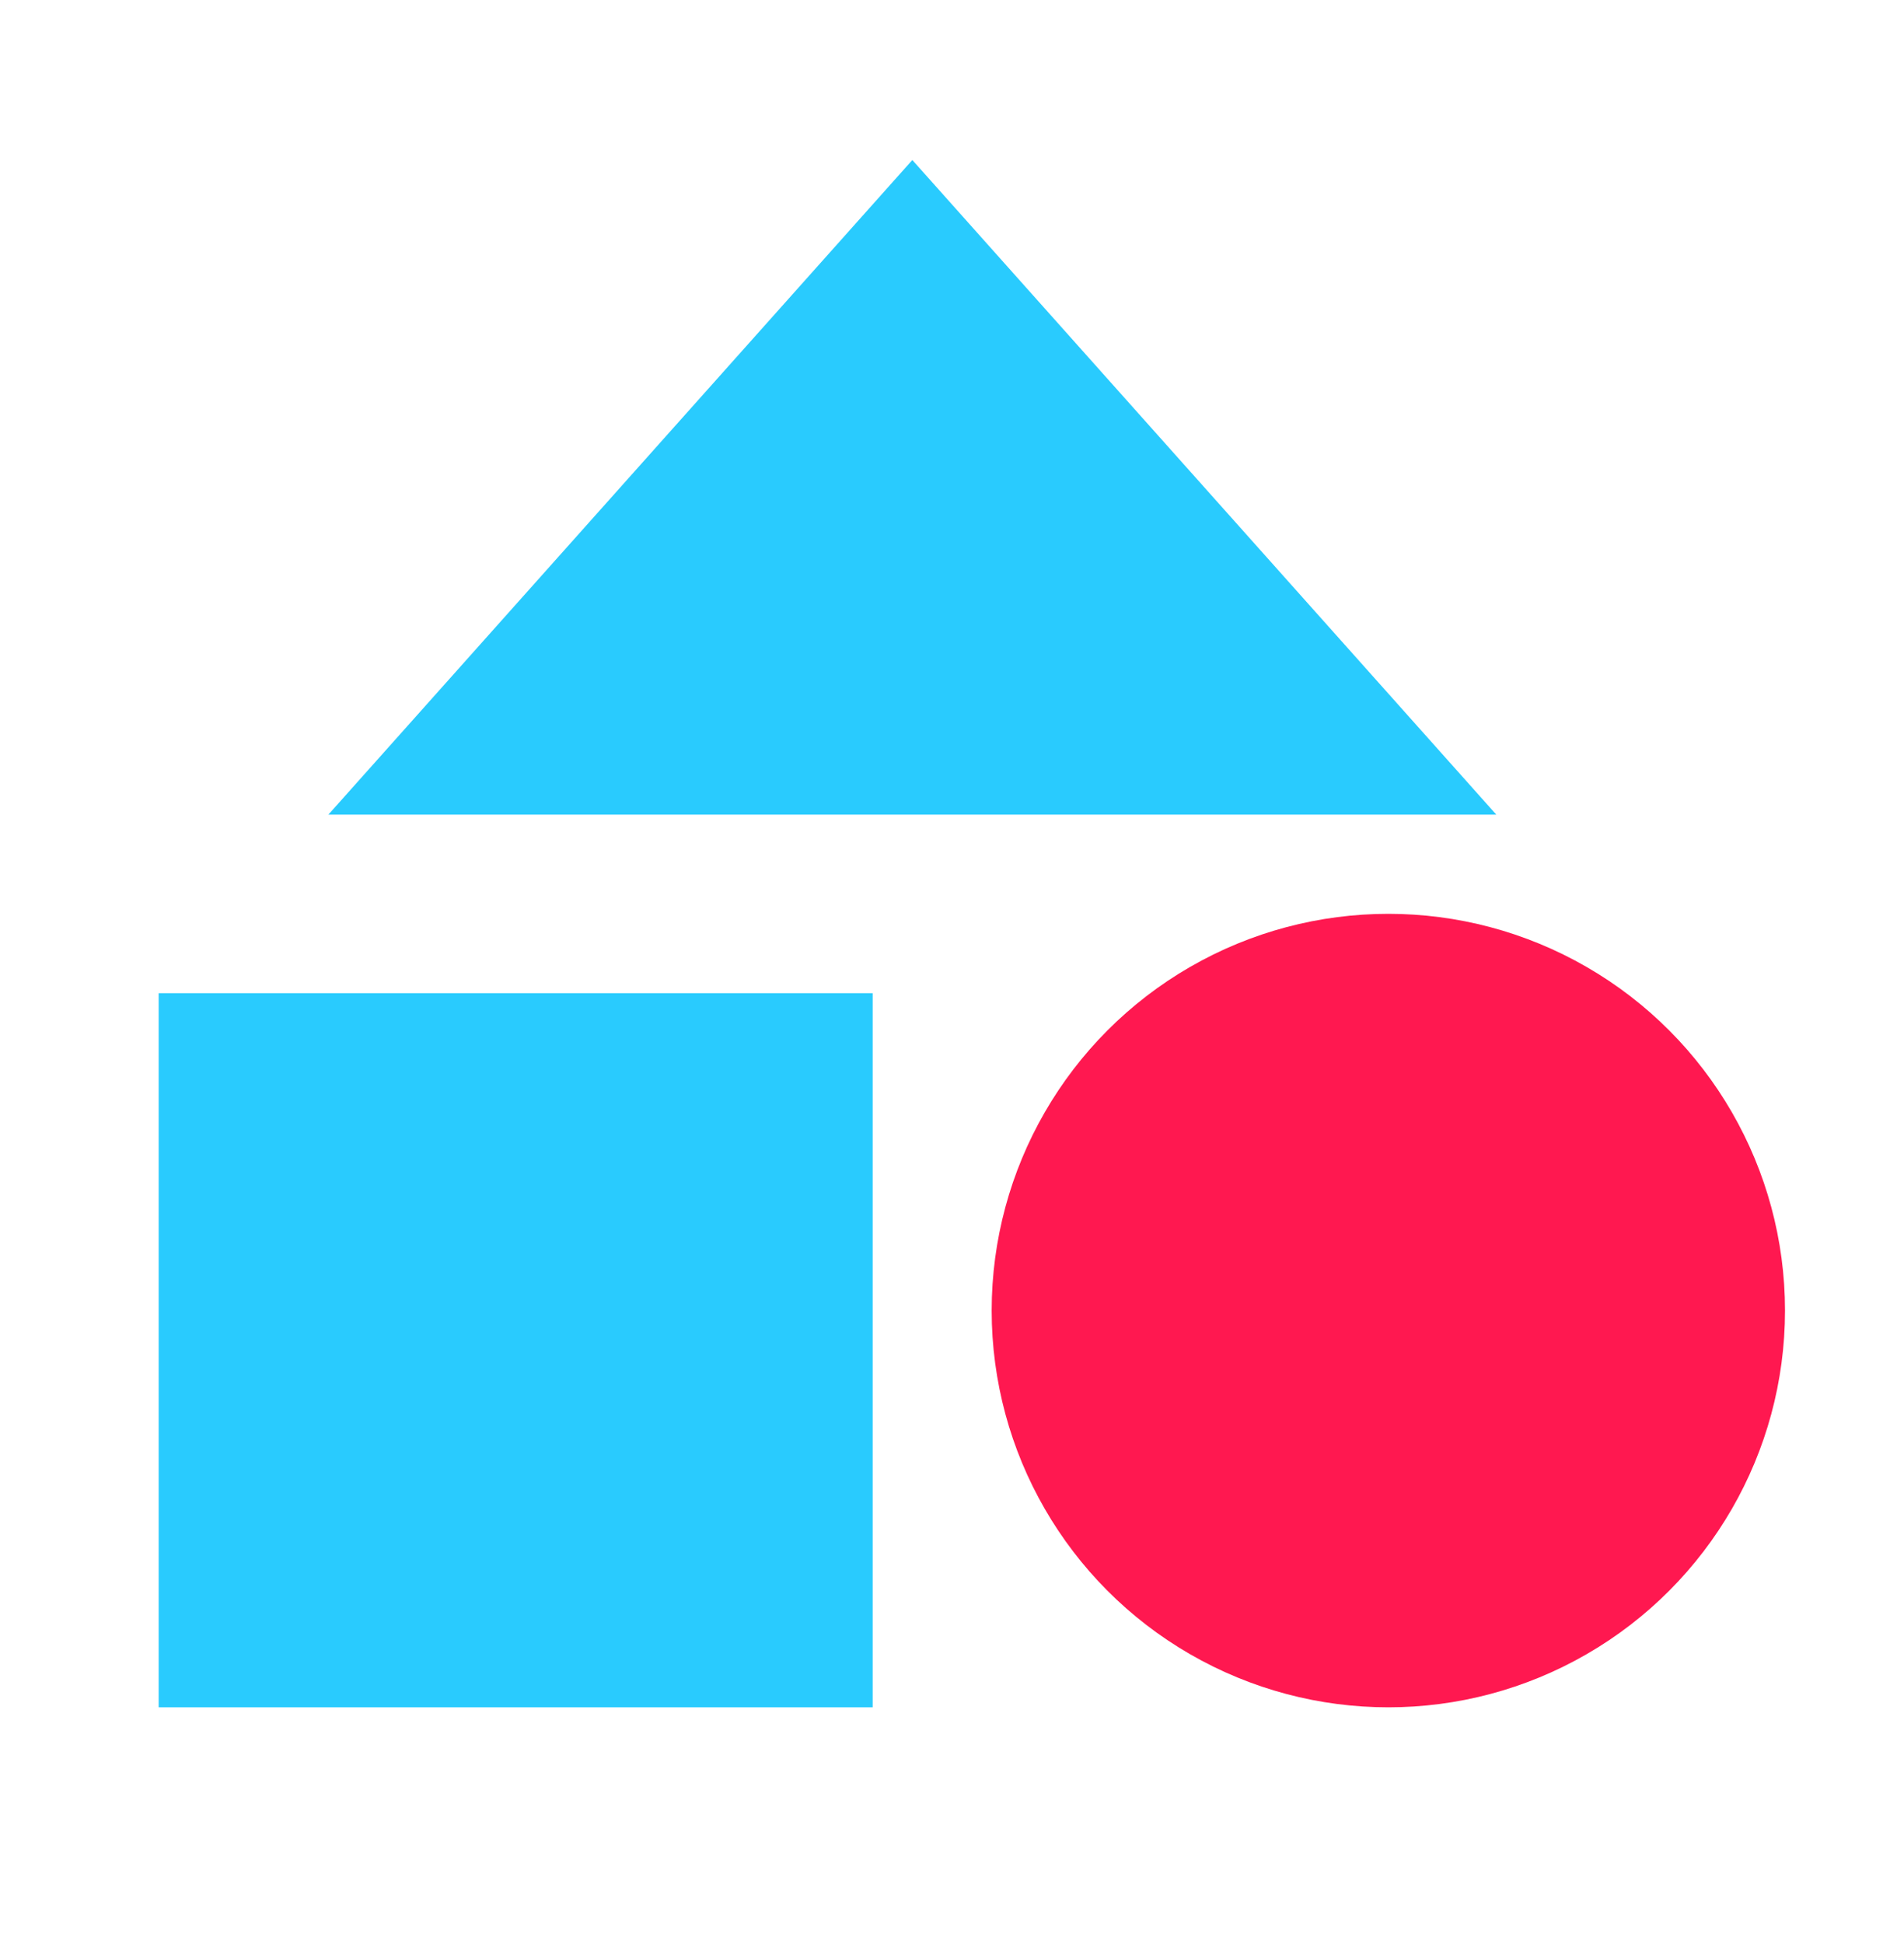
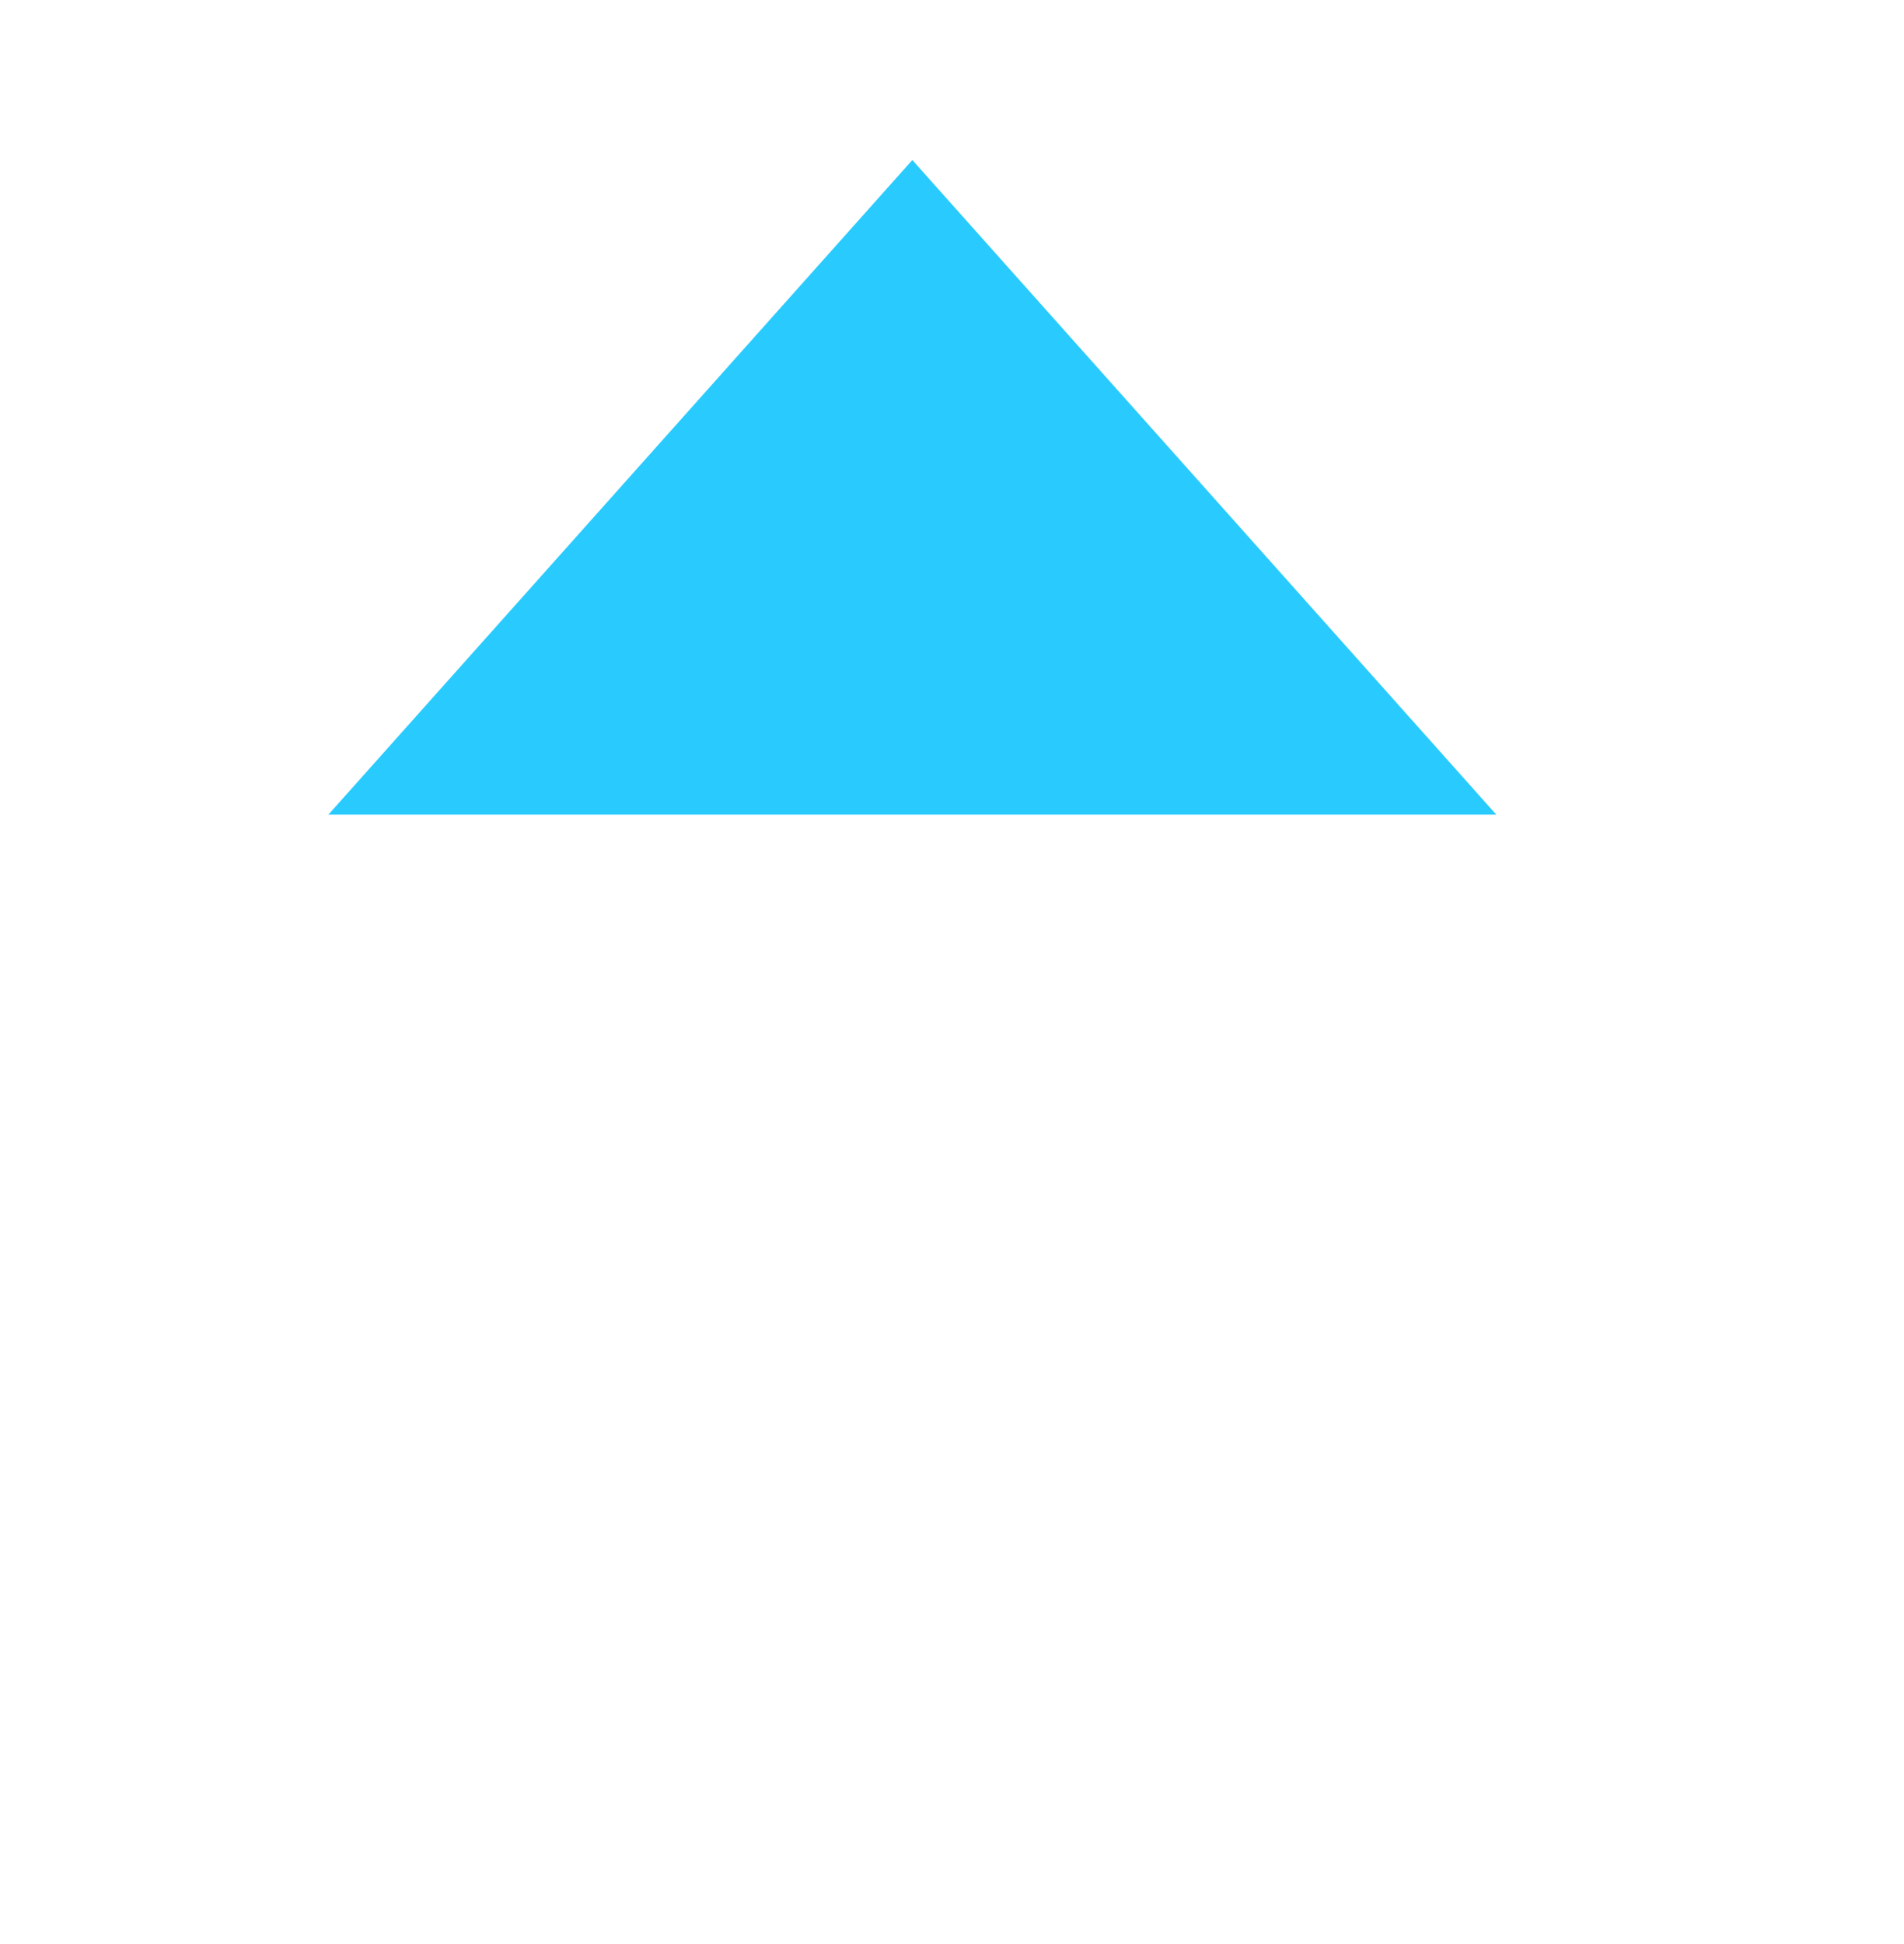
<svg xmlns="http://www.w3.org/2000/svg" width="48" height="49" viewBox="0 0 48 49" fill="none">
-   <path fill="#29CBFE" d="M4 25.033h18v18H4z" />
-   <circle cx="35" cy="33.033" r="10" fill="#FF1850" />
-   <path d="M23 4.033l14.722 16.5H8.278L23 4.033z" fill="#29CBFE" />
+   <path d="M23 4.033l14.722 16.5H8.278z" fill="#29CBFE" />
</svg>